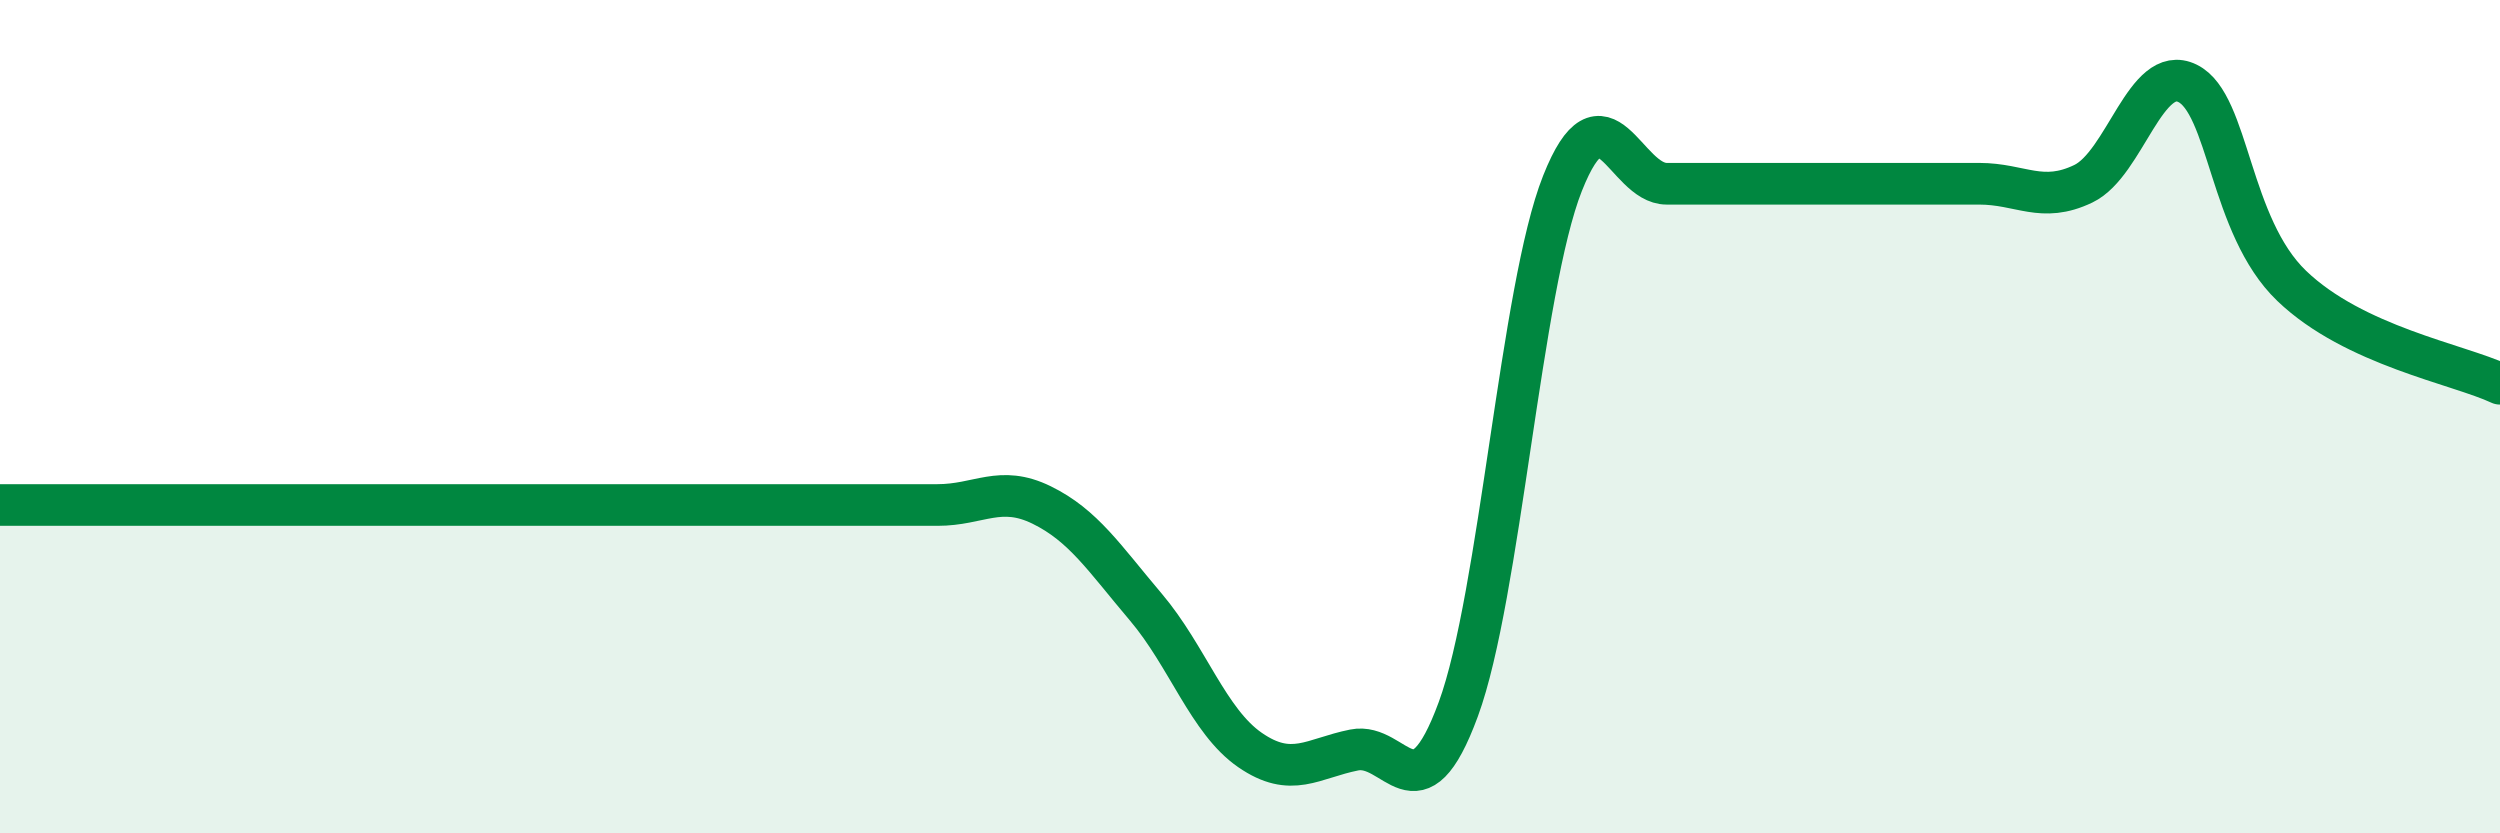
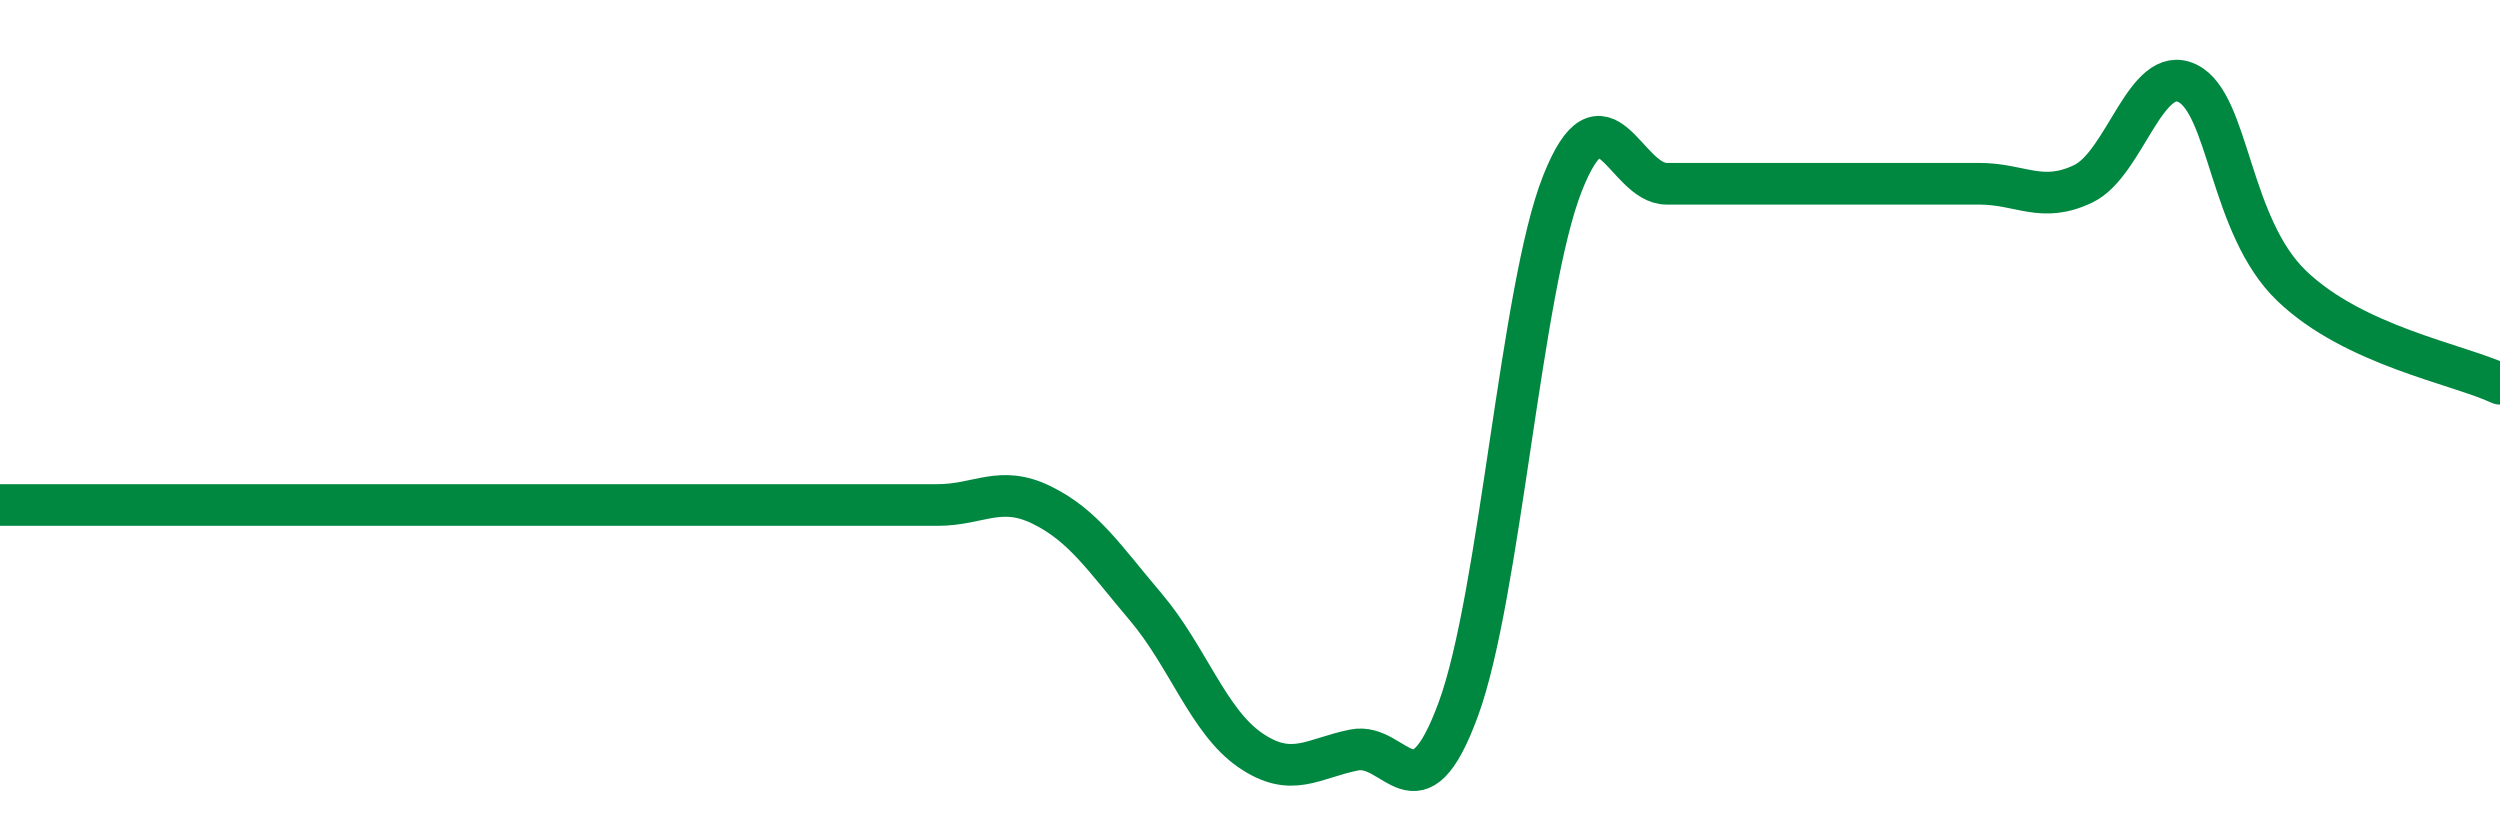
<svg xmlns="http://www.w3.org/2000/svg" width="60" height="20" viewBox="0 0 60 20">
-   <path d="M 0,12.12 C 0.5,12.12 1.5,12.12 2.5,12.12 C 3.5,12.12 4,12.12 5,12.12 C 6,12.12 6.5,12.12 7.5,12.12 C 8.5,12.12 9,12.12 10,12.12 C 11,12.12 11.5,12.12 12.5,12.12 C 13.5,12.12 14,12.12 15,12.12 C 16,12.12 16.5,12.12 17.5,12.12 C 18.5,12.12 19,12.12 20,12.12 C 21,12.12 21.5,12.12 22.5,12.12 C 23.5,12.12 24,11.63 25,12.12 C 26,12.61 26.5,13.39 27.5,14.57 C 28.5,15.75 29,17.31 30,18 C 31,18.69 31.5,18.2 32.5,18 C 33.5,17.8 34,19.74 35,17.02 C 36,14.3 36.5,6.92 37.5,4.4 C 38.5,1.88 39,4.41 40,4.41 C 41,4.41 41.5,4.41 42.5,4.41 C 43.5,4.41 44,4.41 45,4.41 C 46,4.41 46.5,4.41 47.5,4.41 C 48.5,4.41 49,4.89 50,4.41 C 51,3.93 51.5,1.51 52.5,2 C 53.5,2.49 53.5,5.42 55,6.86 C 56.5,8.3 59,8.74 60,9.21L60 20L0 20Z" fill="#008740" opacity="0.1" stroke-linecap="round" stroke-linejoin="round" />
  <path d="M 0,12.12 C 0.5,12.12 1.5,12.12 2.5,12.12 C 3.5,12.12 4,12.12 5,12.12 C 6,12.12 6.5,12.12 7.5,12.12 C 8.5,12.12 9,12.12 10,12.12 C 11,12.12 11.5,12.12 12.5,12.12 C 13.5,12.12 14,12.12 15,12.12 C 16,12.12 16.5,12.12 17.5,12.12 C 18.5,12.12 19,12.12 20,12.12 C 21,12.12 21.5,12.12 22.5,12.12 C 23.5,12.12 24,11.63 25,12.12 C 26,12.61 26.5,13.39 27.5,14.57 C 28.5,15.75 29,17.31 30,18 C 31,18.69 31.5,18.2 32.5,18 C 33.5,17.8 34,19.74 35,17.02 C 36,14.3 36.5,6.92 37.5,4.4 C 38.5,1.88 39,4.41 40,4.41 C 41,4.41 41.5,4.41 42.5,4.41 C 43.5,4.41 44,4.41 45,4.41 C 46,4.41 46.5,4.41 47.5,4.41 C 48.5,4.41 49,4.89 50,4.41 C 51,3.93 51.5,1.51 52.5,2 C 53.5,2.49 53.5,5.42 55,6.86 C 56.5,8.3 59,8.74 60,9.21" stroke="#008740" stroke-width="1" fill="none" stroke-linecap="round" stroke-linejoin="round" />
</svg>